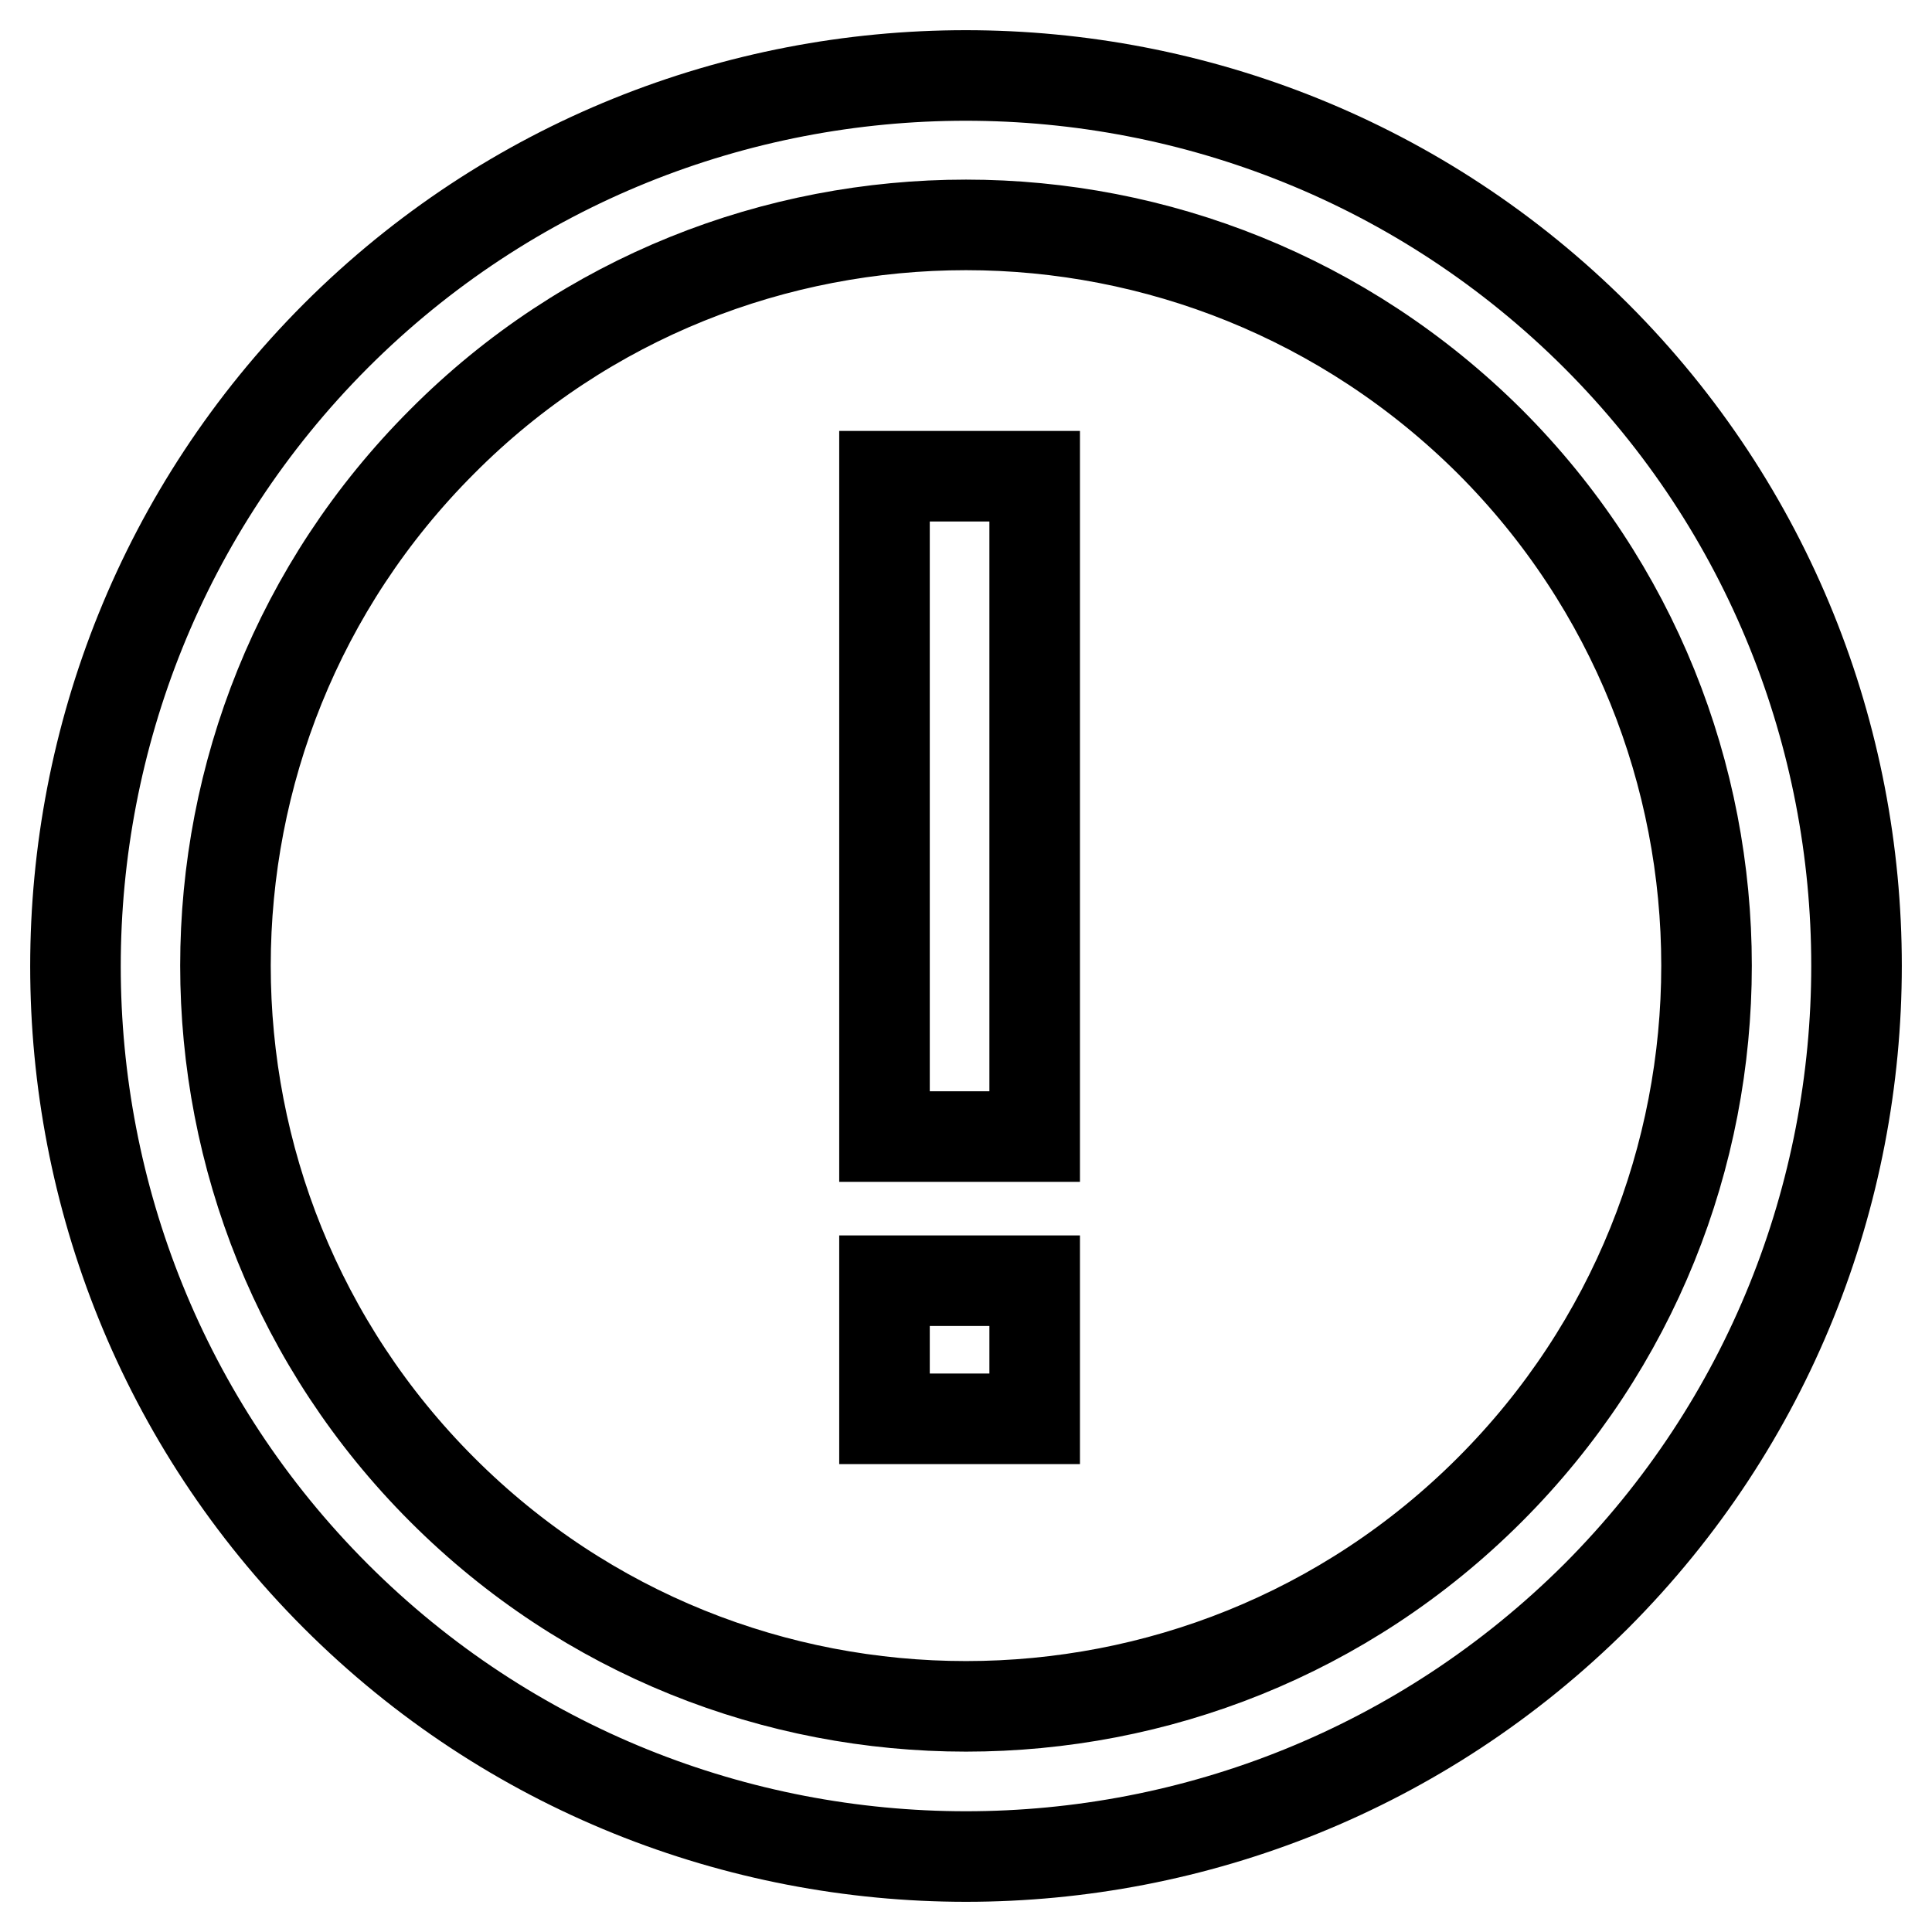
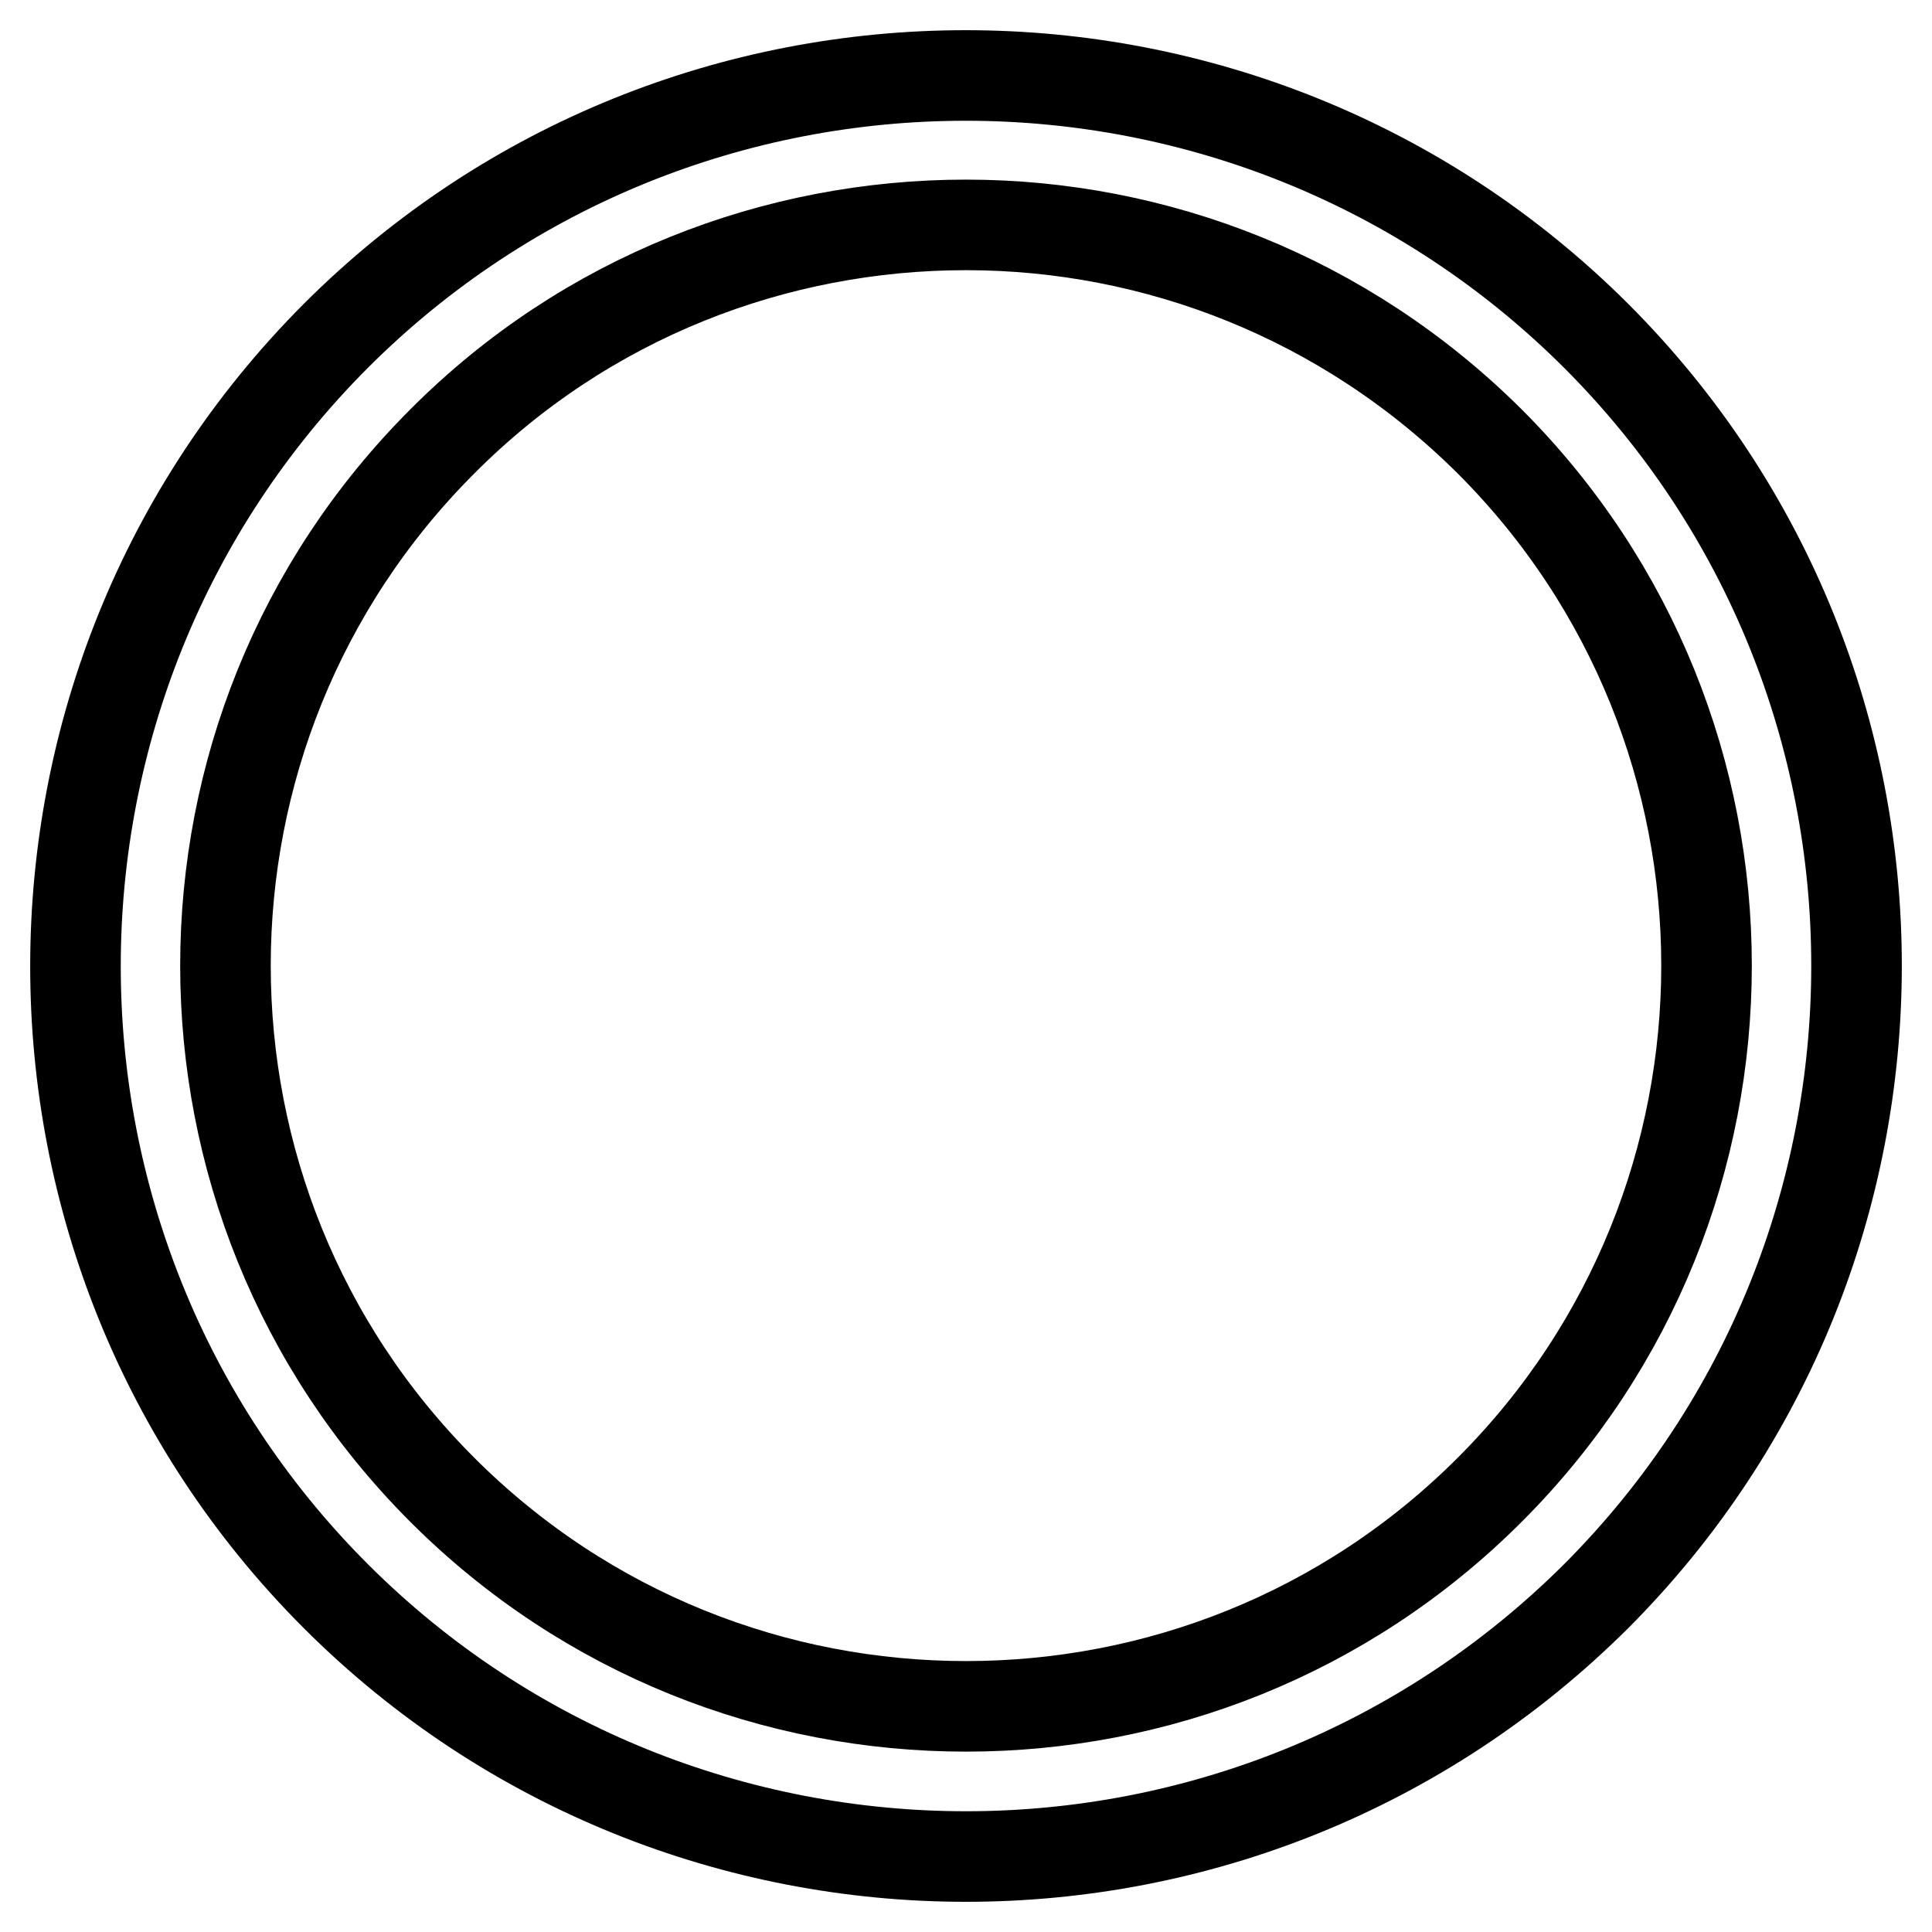
<svg xmlns="http://www.w3.org/2000/svg" version="1.1" x="0px" y="0px" viewBox="0 0 256 256" enable-background="new 0 0 256 256" xml:space="preserve">
  <g>
    <path stroke-width="12" fill-opacity="0" stroke="#000000" d="M128,246c-30.2,0-60.5-11.5-83.5-34.5c-46-46-46-120.9,0-167c46-46,120.9-46,167,0c46,46,46,120.9,0,167 C188.4,234.5,158.2,246,128,246z M128,29.8c-25.1,0-50.3,9.5-69.4,28.7c-38.3,38.3-38.3,100.6,0,138.9 c19.2,19.2,44.3,28.7,69.4,28.7c25.1,0,50.2-9.5,69.4-28.7c38.3-38.3,38.3-100.6,0-138.9C178.2,39.4,153.1,29.8,128,29.8z" />
-     <path stroke-width="12" fill-opacity="0" stroke="#000000" d="M117.2,63.1h19.9v87.5h-19.9V63.1z M117.2,169.7h19.9V188h-19.9V169.7z" />
  </g>
</svg>